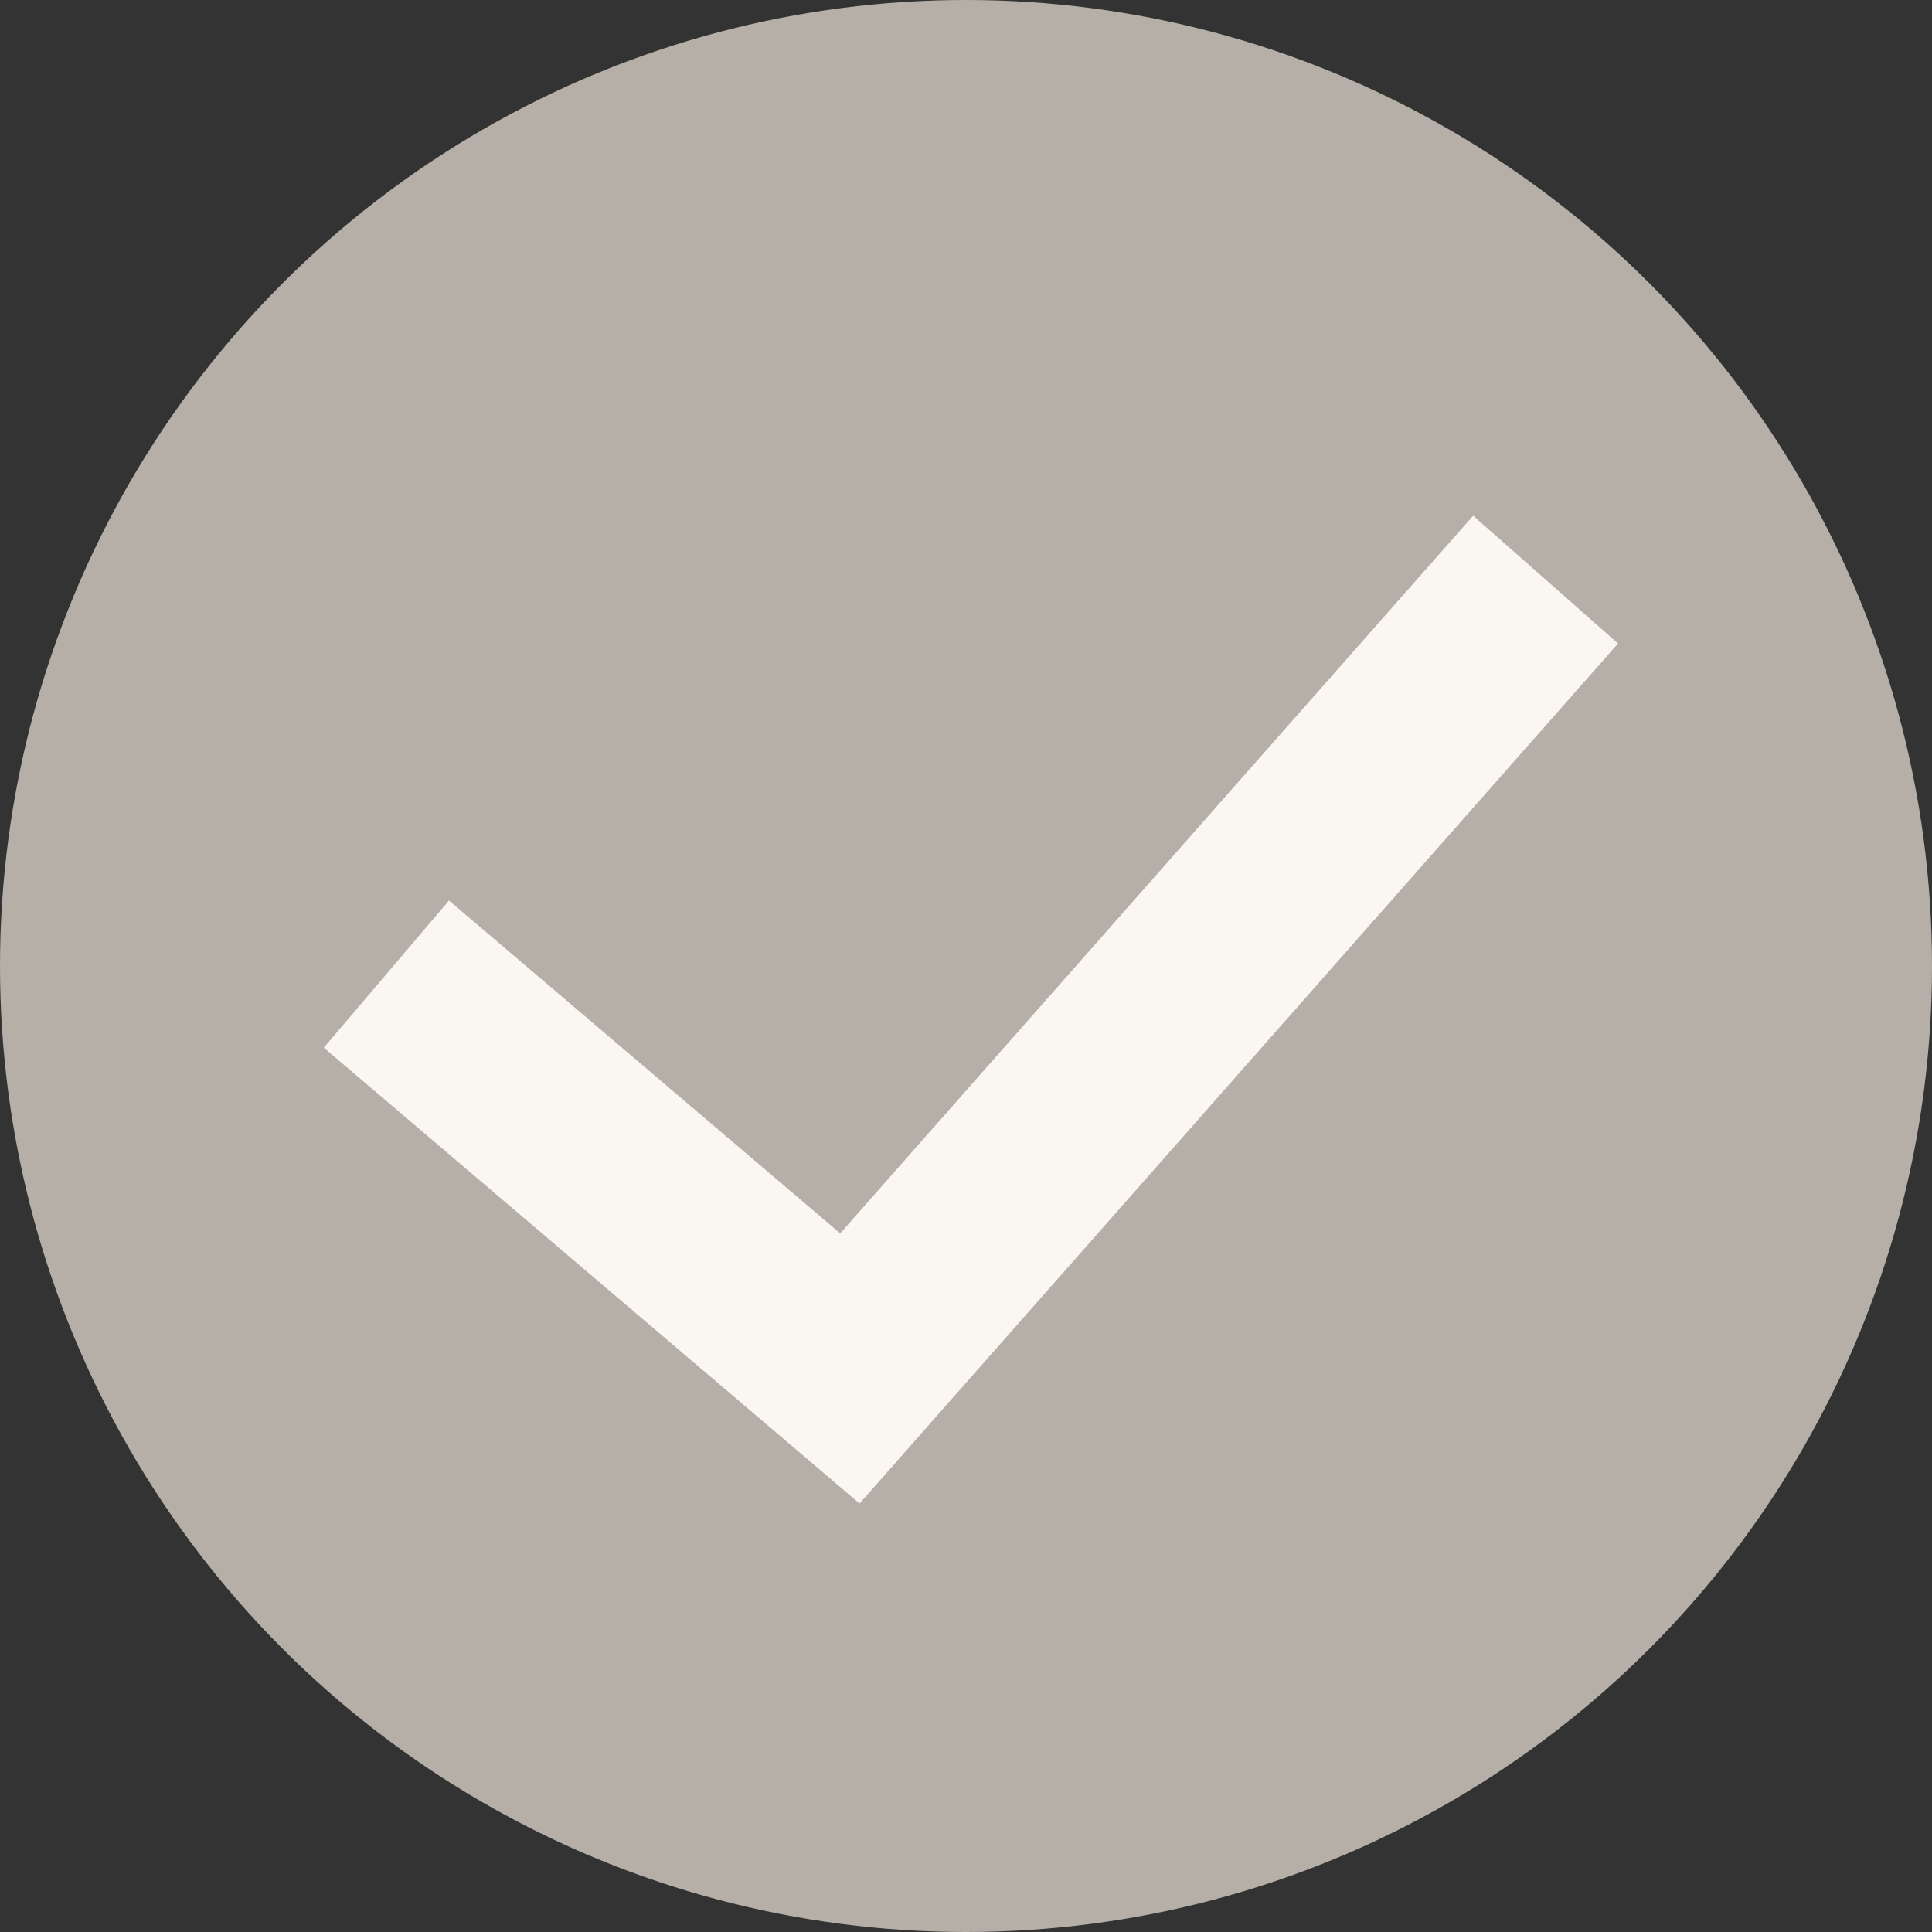
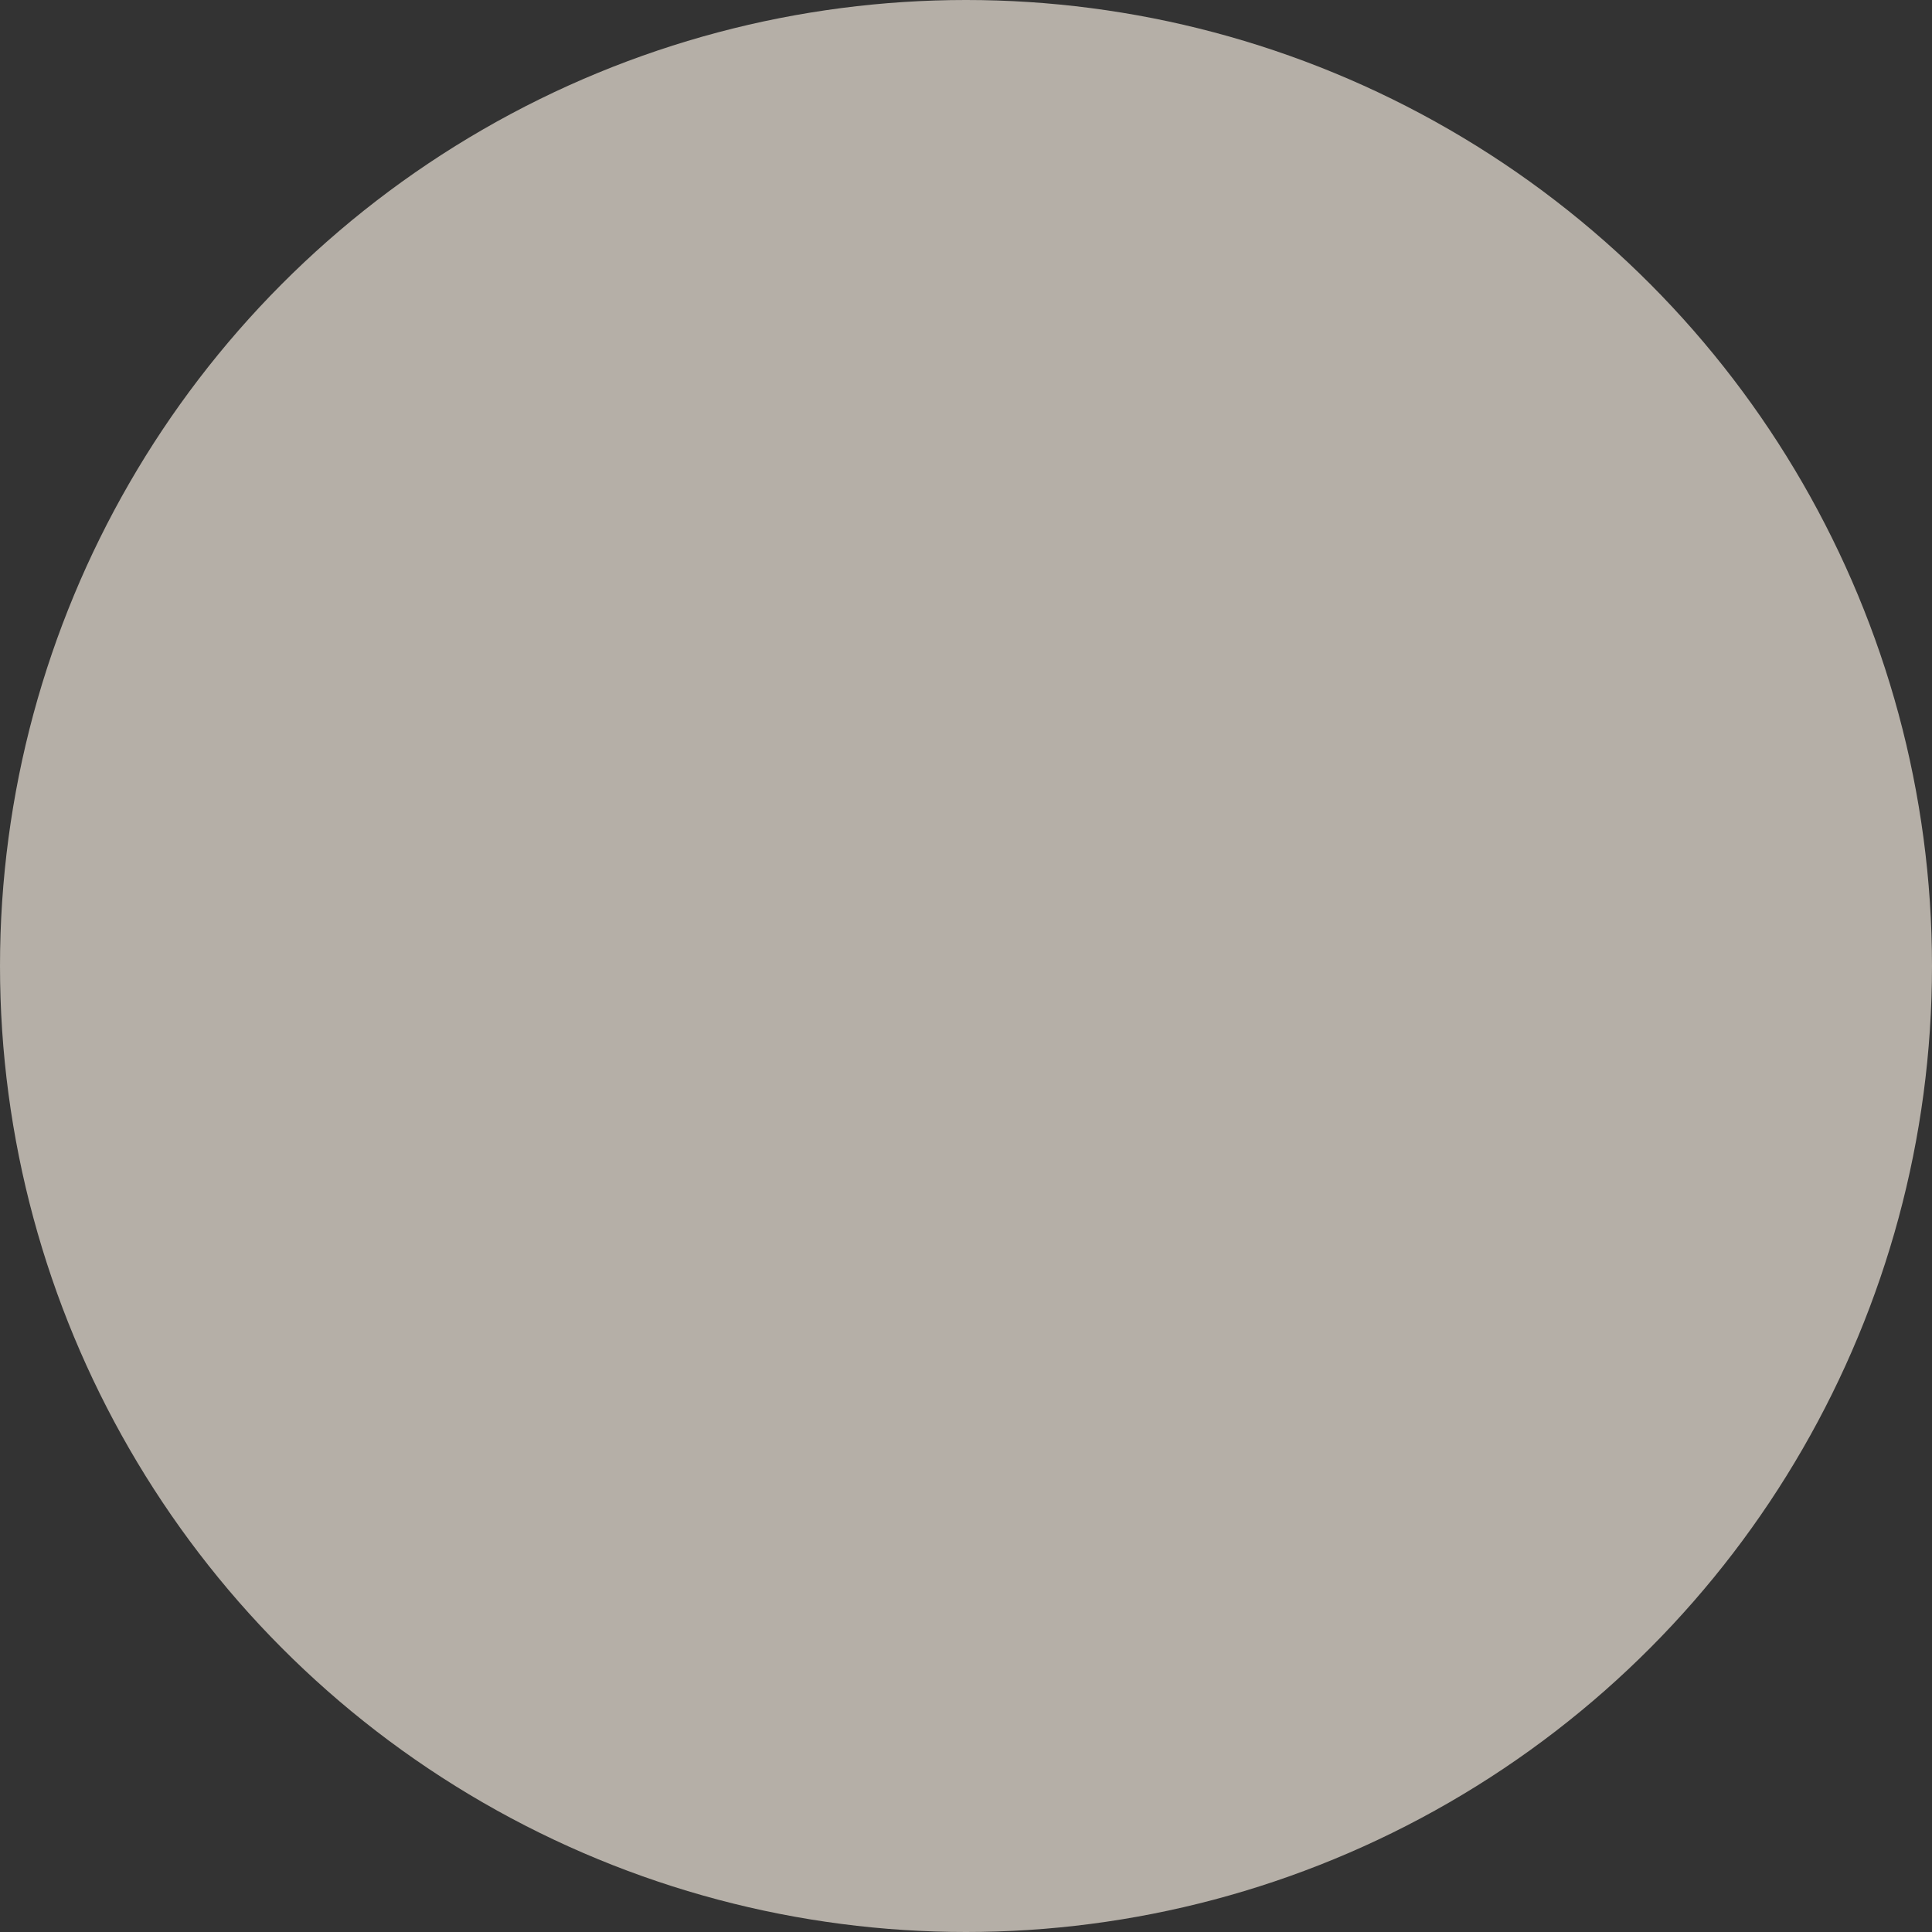
<svg xmlns="http://www.w3.org/2000/svg" width="10" height="10" viewBox="0 0 10 10" fill="none">
  <rect x="0" y="0" width="10" height="10" fill="#333333" stroke="none" />
  <circle cx="5" cy="5" r="5" fill="#B5AFA7" />
-   <path d="M2 5.042L4.399 7.083L8 3" stroke="#FAF7F2" stroke-miterlimit="10" />
</svg>